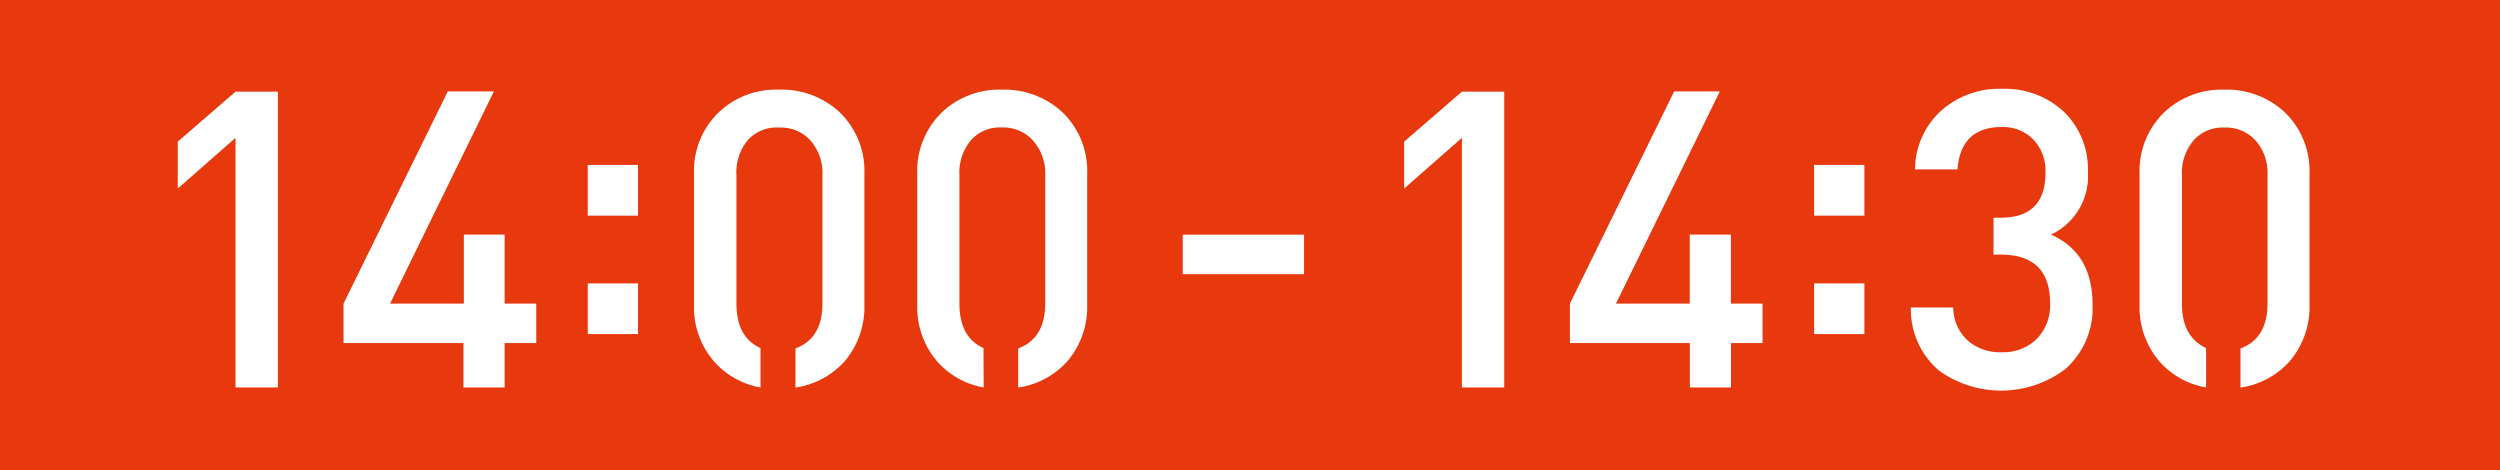
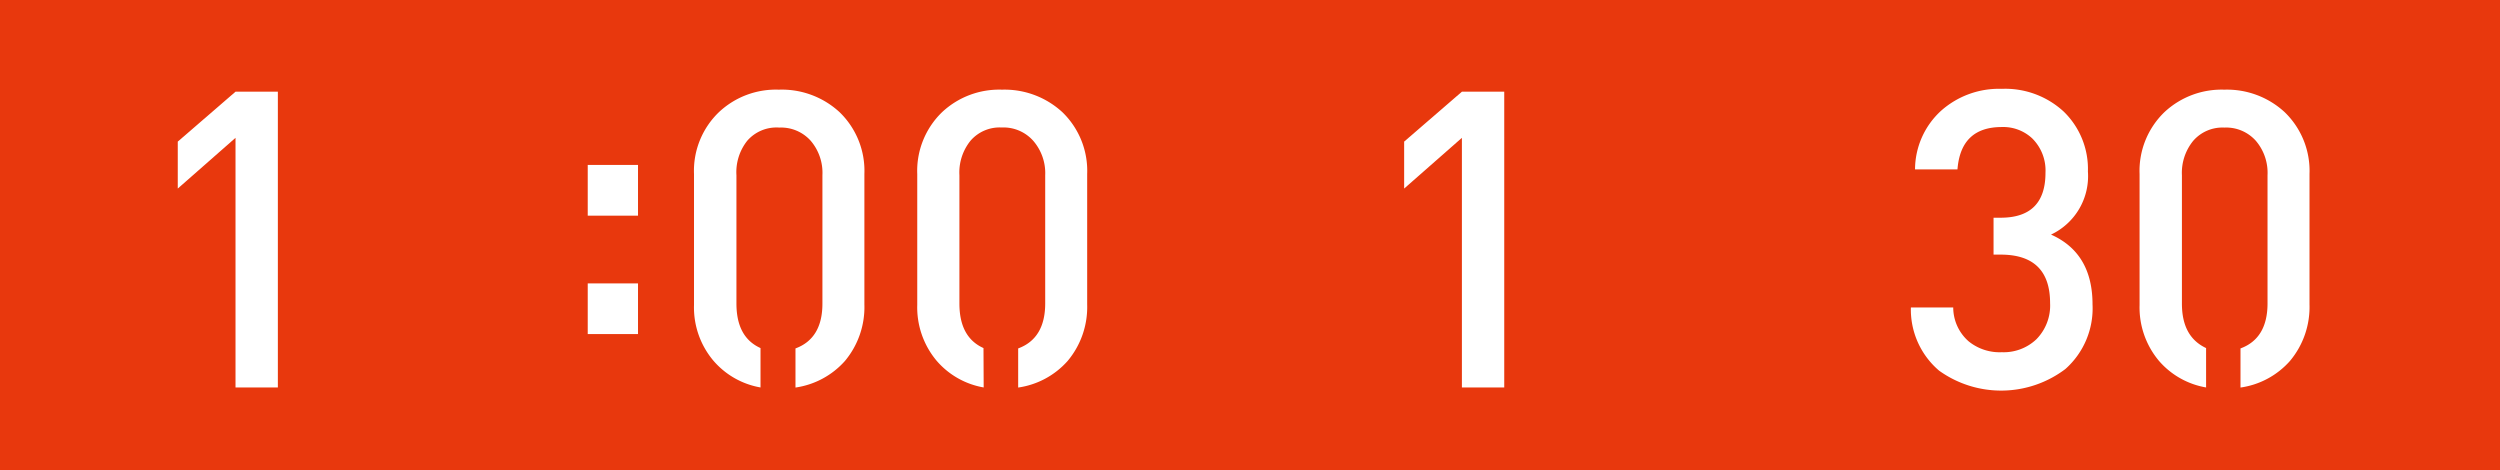
<svg xmlns="http://www.w3.org/2000/svg" viewBox="0 0 271 51">
  <rect x="0" y="0" width="271" height="51" fill="#333333" stroke="none" />
  <defs>
    <style>.cls-1{fill:#e8380d;stroke:#e8380d;stroke-miterlimit:10;}.cls-2{fill:#fff;}</style>
  </defs>
  <g id="レイヤー_2" data-name="レイヤー 2">
    <g id="レイヤー_1-2" data-name="レイヤー 1">
      <rect class="cls-1" x="0.5" y="0.5" width="270" height="50" />
      <path class="cls-2" d="M25.53,42V14.94l-6.26,5.5V15.35l6.26-5.41h4.59V42Z" />
-       <path class="cls-2" d="M54.7,37.19V42H50.24V37.19h-13V32.91l11.3-23h5l-11.26,23h8V25.43H54.7v7.48h3.43v4.28Z" />
      <path class="cls-2" d="M63.71,23.38v-5.5h5.45v5.5Zm0,12.83V30.72h5.45v5.49Z" />
      <path class="cls-2" d="M82.44,42a8.68,8.68,0,0,1-5.13-2.93,8.94,8.94,0,0,1-2.08-6V18.86a8.81,8.81,0,0,1,2.71-6.71,9,9,0,0,1,6.48-2.43A9.22,9.22,0,0,1,91,12.15a8.84,8.84,0,0,1,2.7,6.71V33a9.1,9.1,0,0,1-2.11,6.13,8.86,8.86,0,0,1-5.36,2.88V37.77q2.92-1.08,2.92-4.86V19a5.35,5.35,0,0,0-1.26-3.73,4.31,4.31,0,0,0-3.42-1.44A4.19,4.19,0,0,0,81,15.26,5.47,5.47,0,0,0,79.83,19V32.91q0,3.65,2.61,4.82Z" />
      <path class="cls-2" d="M106.63,42a8.68,8.68,0,0,1-5.13-2.93,9,9,0,0,1-2.07-6V18.86a8.84,8.84,0,0,1,2.7-6.71,9.05,9.05,0,0,1,6.49-2.43,9.24,9.24,0,0,1,6.53,2.43,8.84,8.84,0,0,1,2.7,6.71V33a9.1,9.1,0,0,1-2.12,6.13,8.84,8.84,0,0,1-5.36,2.88V37.77q2.92-1.08,2.93-4.86V19A5.35,5.35,0,0,0,112,15.26a4.31,4.31,0,0,0-3.42-1.44,4.17,4.17,0,0,0-3.38,1.44A5.48,5.48,0,0,0,104,19V32.91q0,3.65,2.61,4.82Z" />
-       <path class="cls-2" d="M128.21,29.72V25.44h13.15v4.28Z" />
      <path class="cls-2" d="M158.47,42V14.94l-6.26,5.5V15.35l6.26-5.41h4.59V42Z" />
-       <path class="cls-2" d="M187.64,37.19V42h-4.46V37.19h-13V32.91l11.3-23h4.95l-11.26,23h8V25.43h4.46v7.48h3.43v4.28Z" />
-       <path class="cls-2" d="M196.65,23.38v-5.5h5.45v5.5Zm0,12.83V30.72h5.45v5.49Z" />
      <path class="cls-2" d="M223.89,40a11.54,11.54,0,0,1-13.69.18,8.69,8.69,0,0,1-3.06-6.85h4.59A4.89,4.89,0,0,0,213.4,37,5.33,5.33,0,0,0,217,38.18a5.14,5.14,0,0,0,3.74-1.4,5.2,5.2,0,0,0,1.49-3.92q0-5.26-5.36-5.26h-.77v-4h.77q4.86,0,4.86-4.87A4.89,4.89,0,0,0,220.29,15,4.6,4.6,0,0,0,217,13.77q-4.45,0-4.81,4.59h-4.6A8.65,8.65,0,0,1,210.42,12,9.44,9.44,0,0,1,217,9.63a9.34,9.34,0,0,1,6.71,2.47,8.66,8.66,0,0,1,2.62,6.49,7,7,0,0,1-4,6.84q4.5,2,4.5,7.57A8.79,8.79,0,0,1,223.89,40Z" />
      <path class="cls-2" d="M239.14,42A8.68,8.68,0,0,1,234,39.08a9,9,0,0,1-2.07-6V18.86a8.84,8.84,0,0,1,2.7-6.71,9.07,9.07,0,0,1,6.49-2.43,9.22,9.22,0,0,1,6.53,2.43,8.84,8.84,0,0,1,2.7,6.71V33a9.1,9.1,0,0,1-2.12,6.13,8.81,8.81,0,0,1-5.36,2.88V37.77q2.92-1.08,2.93-4.86V19a5.35,5.35,0,0,0-1.26-3.73,4.31,4.31,0,0,0-3.42-1.44,4.19,4.19,0,0,0-3.38,1.44A5.48,5.48,0,0,0,236.52,19V32.91c0,2.43.88,4,2.62,4.82Z" />
    </g>
  </g>
</svg>